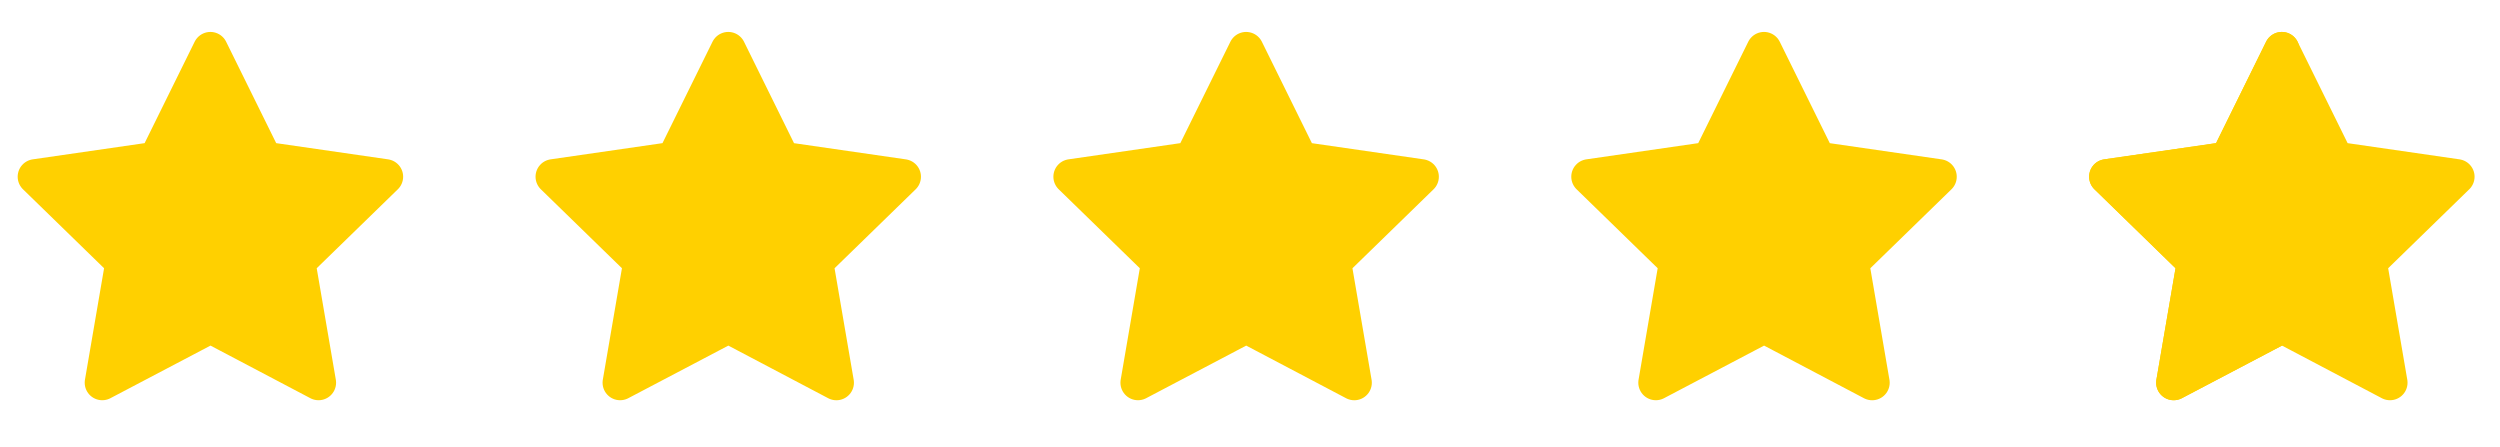
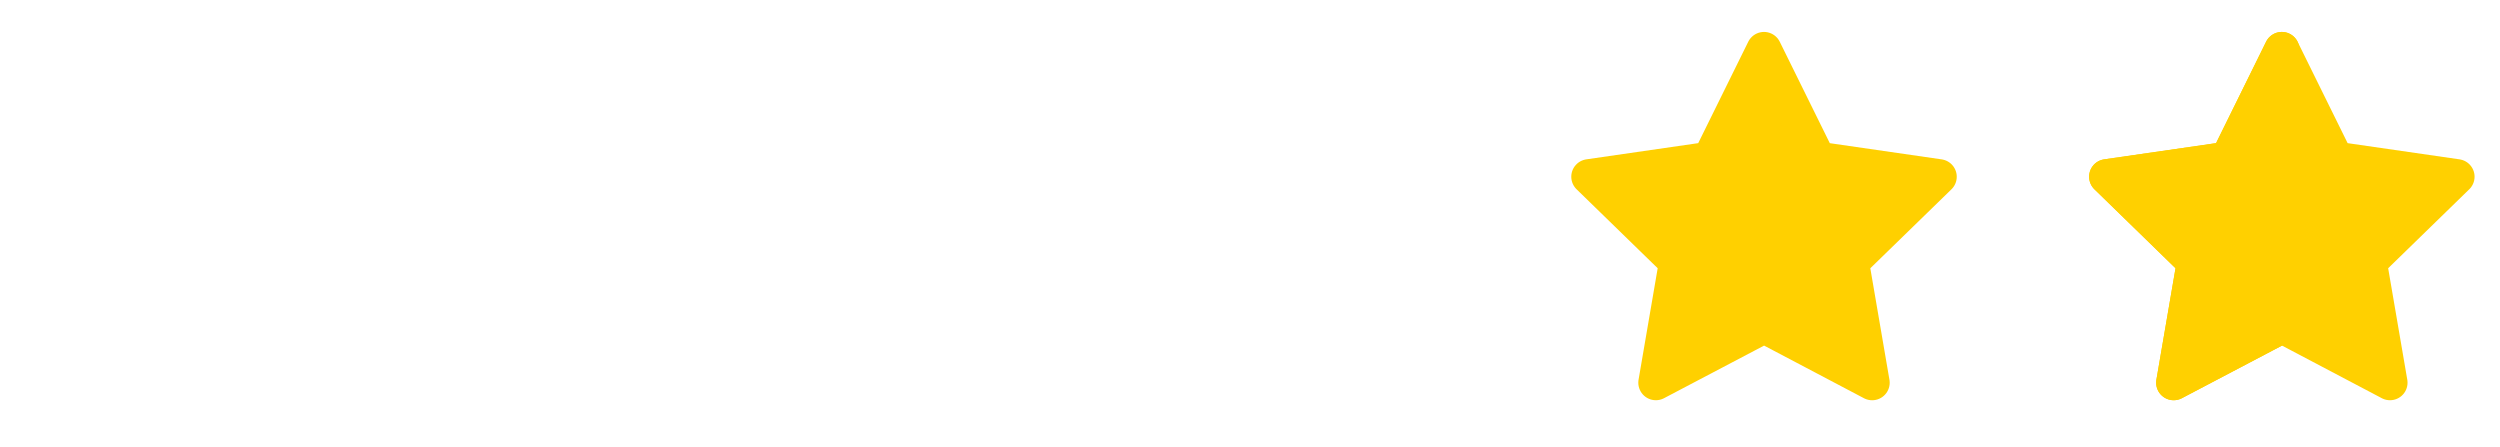
<svg xmlns="http://www.w3.org/2000/svg" width="95" height="17" fill="none">
  <g clip-path="url(#a)">
-     <path fill="#FFD000" stroke="#FFD000" stroke-linecap="round" stroke-linejoin="round" stroke-width="1.333" d="m8 12.379-4.115 2.163.786-4.582-3.333-3.245 4.6-.666L7.995 1.88l2.058 4.169 4.6.666-3.334 3.245.786 4.582L8 12.38ZM27.679 12.379l-4.115 2.163.786-4.582-3.333-3.245 4.6-.666 2.057-4.169L29.73 6.05l4.6.666-3.333 3.245.786 4.582-4.105-2.163ZM47.357 12.379l-4.114 2.163.786-4.582-3.334-3.245 4.6-.666 2.058-4.169L49.41 6.05l4.6.666-3.333 3.245.786 4.582-4.106-2.163Z" />
    <g clip-path="url(#b)">
      <path fill="#FFD000" stroke="#FFD000" stroke-linecap="round" stroke-linejoin="round" stroke-width="1.333" d="m67.037 12.379-4.115 2.163.786-4.582-3.333-3.245 4.6-.666 2.057-4.169L69.09 6.05l4.6.666-3.334 3.245.786 4.582-4.105-2.163Z" />
    </g>
    <g fill="#FFD000" stroke="#FFD000" stroke-linecap="round" stroke-linejoin="round" stroke-width="1.333" clip-path="url(#c)">
      <path d="M86.716 12.379 82.6 14.542l.786-4.582-3.333-3.245 4.6-.666L86.71 1.88l2.057 4.169 4.6.666-3.333 3.245.786 4.582-4.105-2.163Z" />
      <path d="M86.716 12.379 82.6 14.542l.786-4.582-3.333-3.245 4.6-.666L86.71 1.88l.005 4.169-.005 1.501.005 2.297v2.532Z" />
    </g>
  </g>
  <defs>
    <clipPath id="a">
      <path fill="#fff" d="M0 .547h94.716v16H0z" />
    </clipPath>
    <clipPath id="b">
      <path fill="#fff" d="M59.037.547h16v16h-16z" />
    </clipPath>
    <clipPath id="c">
-       <path fill="#fff" d="M78.716.547h16v16h-16z" />
+       <path fill="#fff" d="M78.716.547h16v16h-16" />
    </clipPath>
  </defs>
</svg>